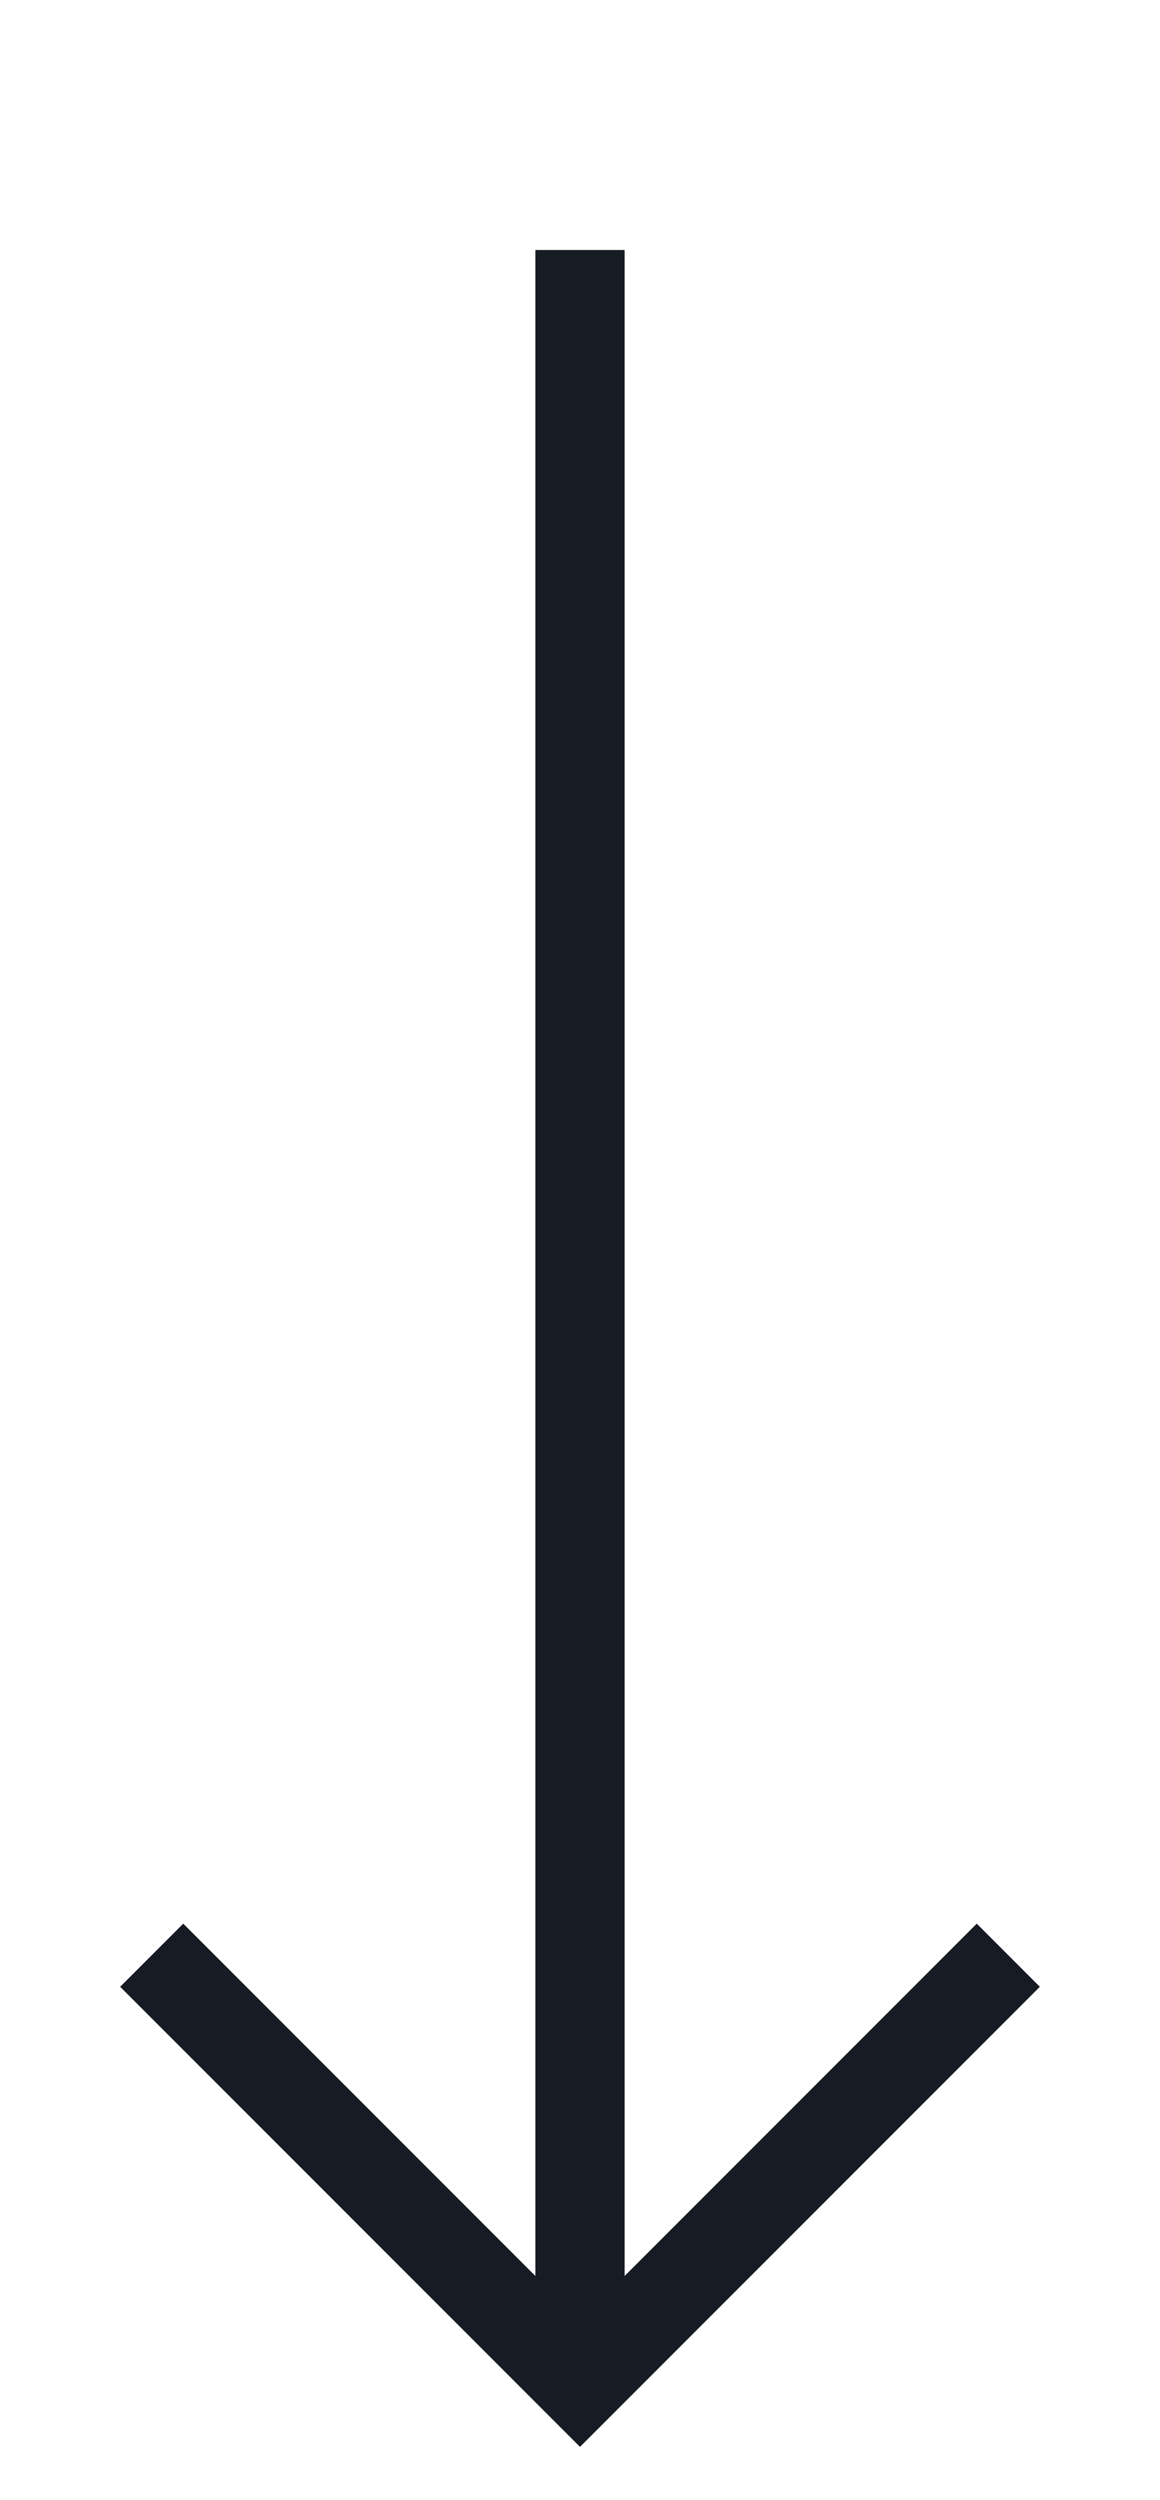
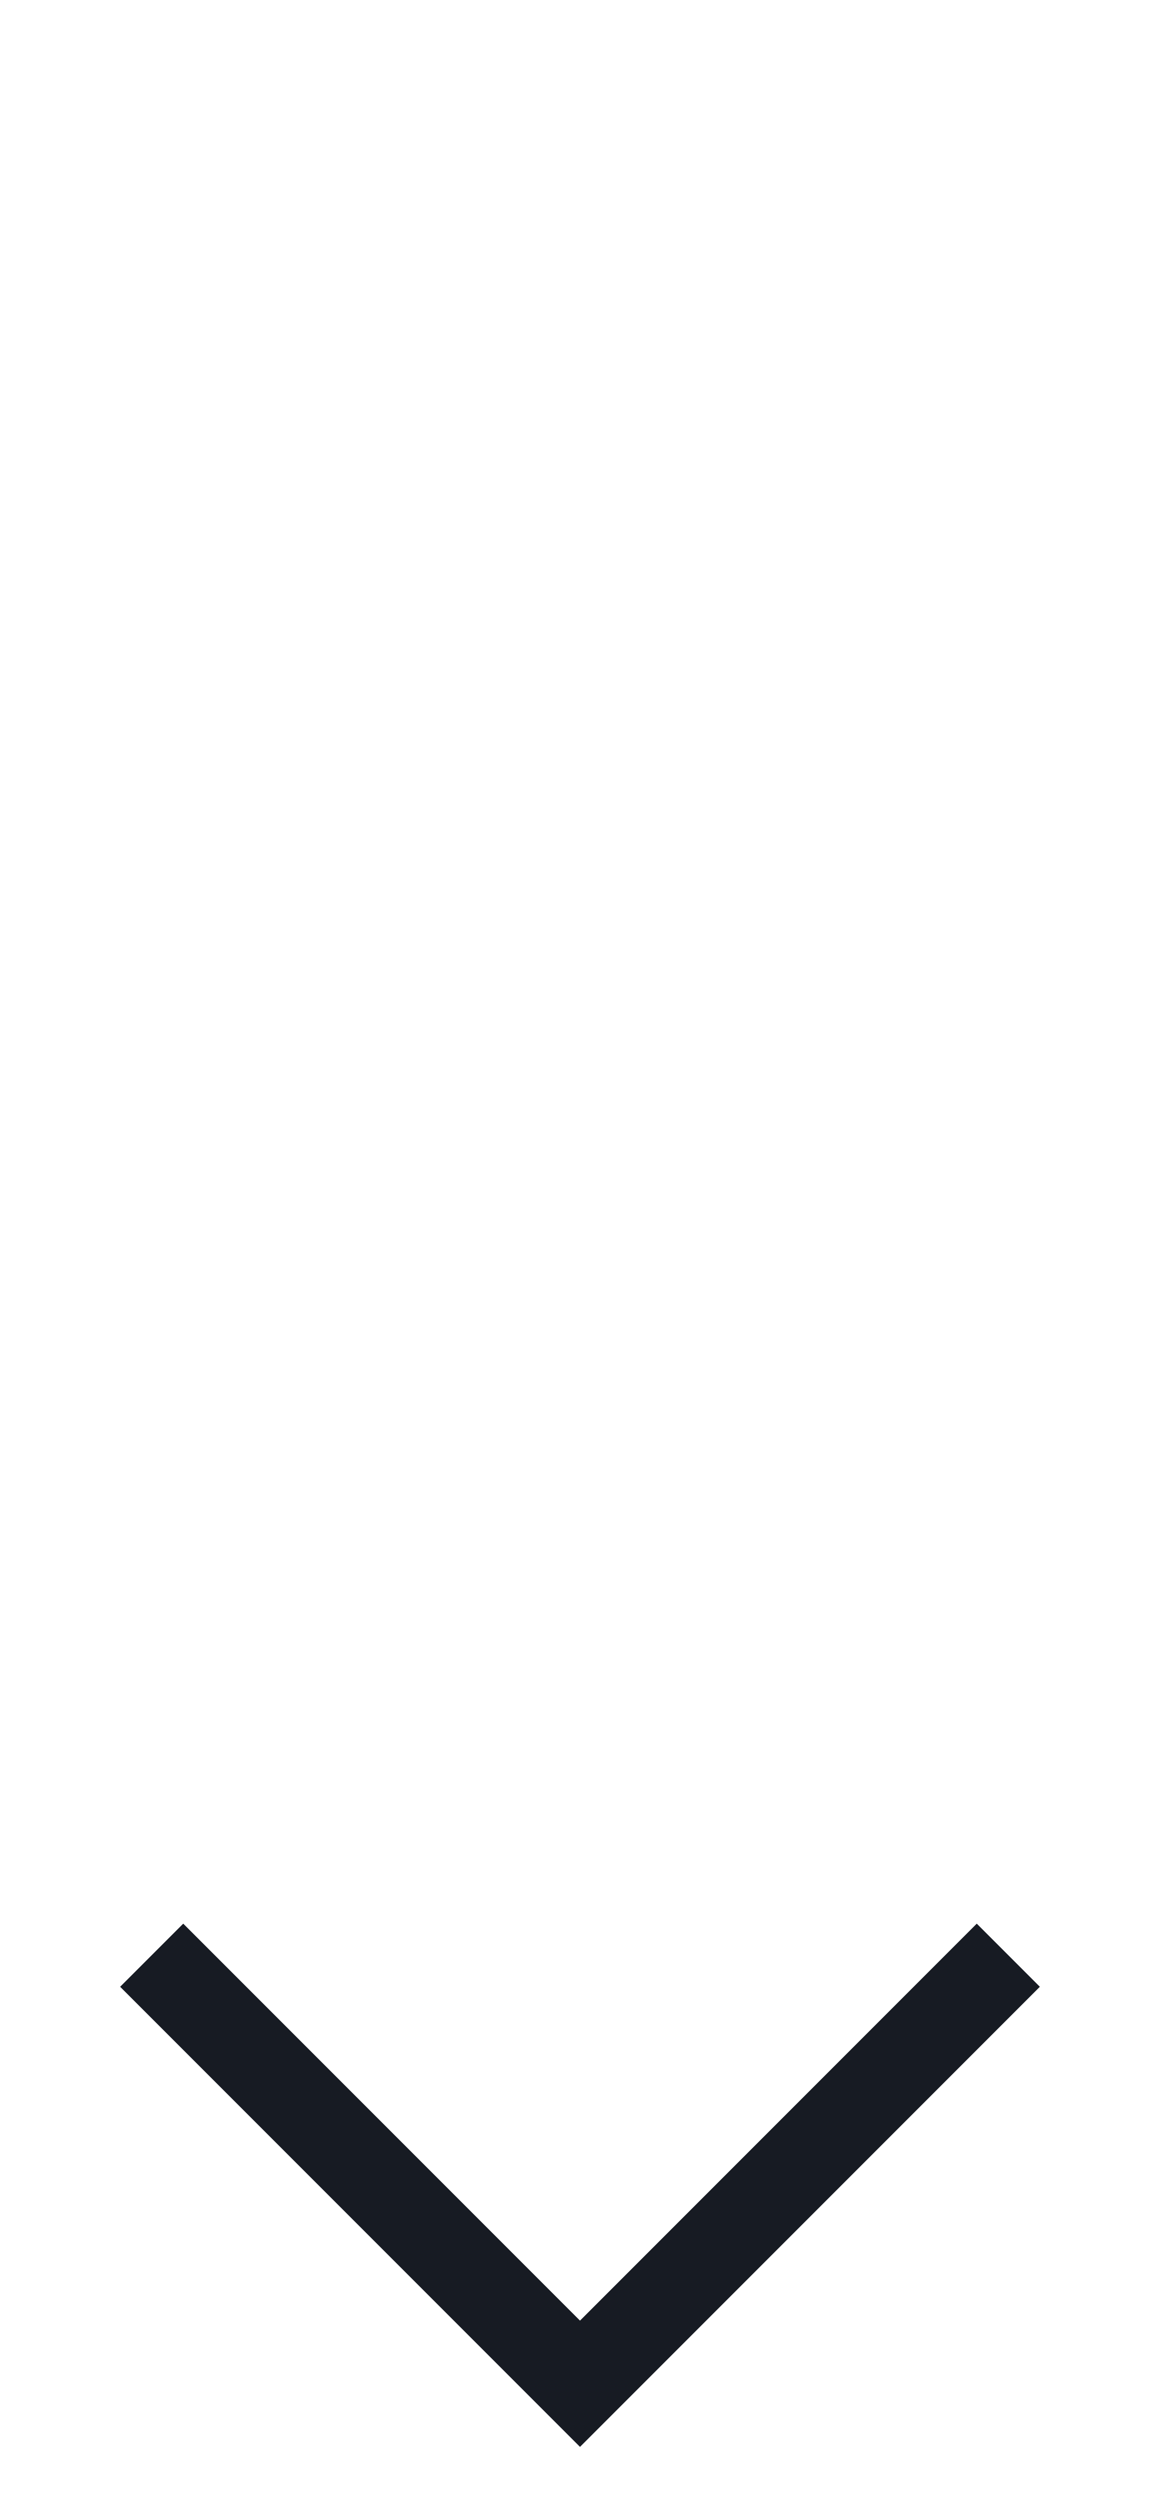
<svg xmlns="http://www.w3.org/2000/svg" version="1.1" id="Layer_1" x="0px" y="0px" viewBox="0 0 13 28" style="enable-background:new 0 0 13 28;" xml:space="preserve">
  <style type="text/css">
	.st0{fill:none;stroke:#171B23;stroke-miterlimit:10;}
</style>
  <title>Combined Shape</title>
  <desc>Created with Sketch.</desc>
-   <polyline class="st0" points="6.5,2.8 6.5,14.5 6.5,26.2 " />
  <polyline class="st0" points="11.3,21.9 6.5,26.7 1.7,21.9 " />
</svg>